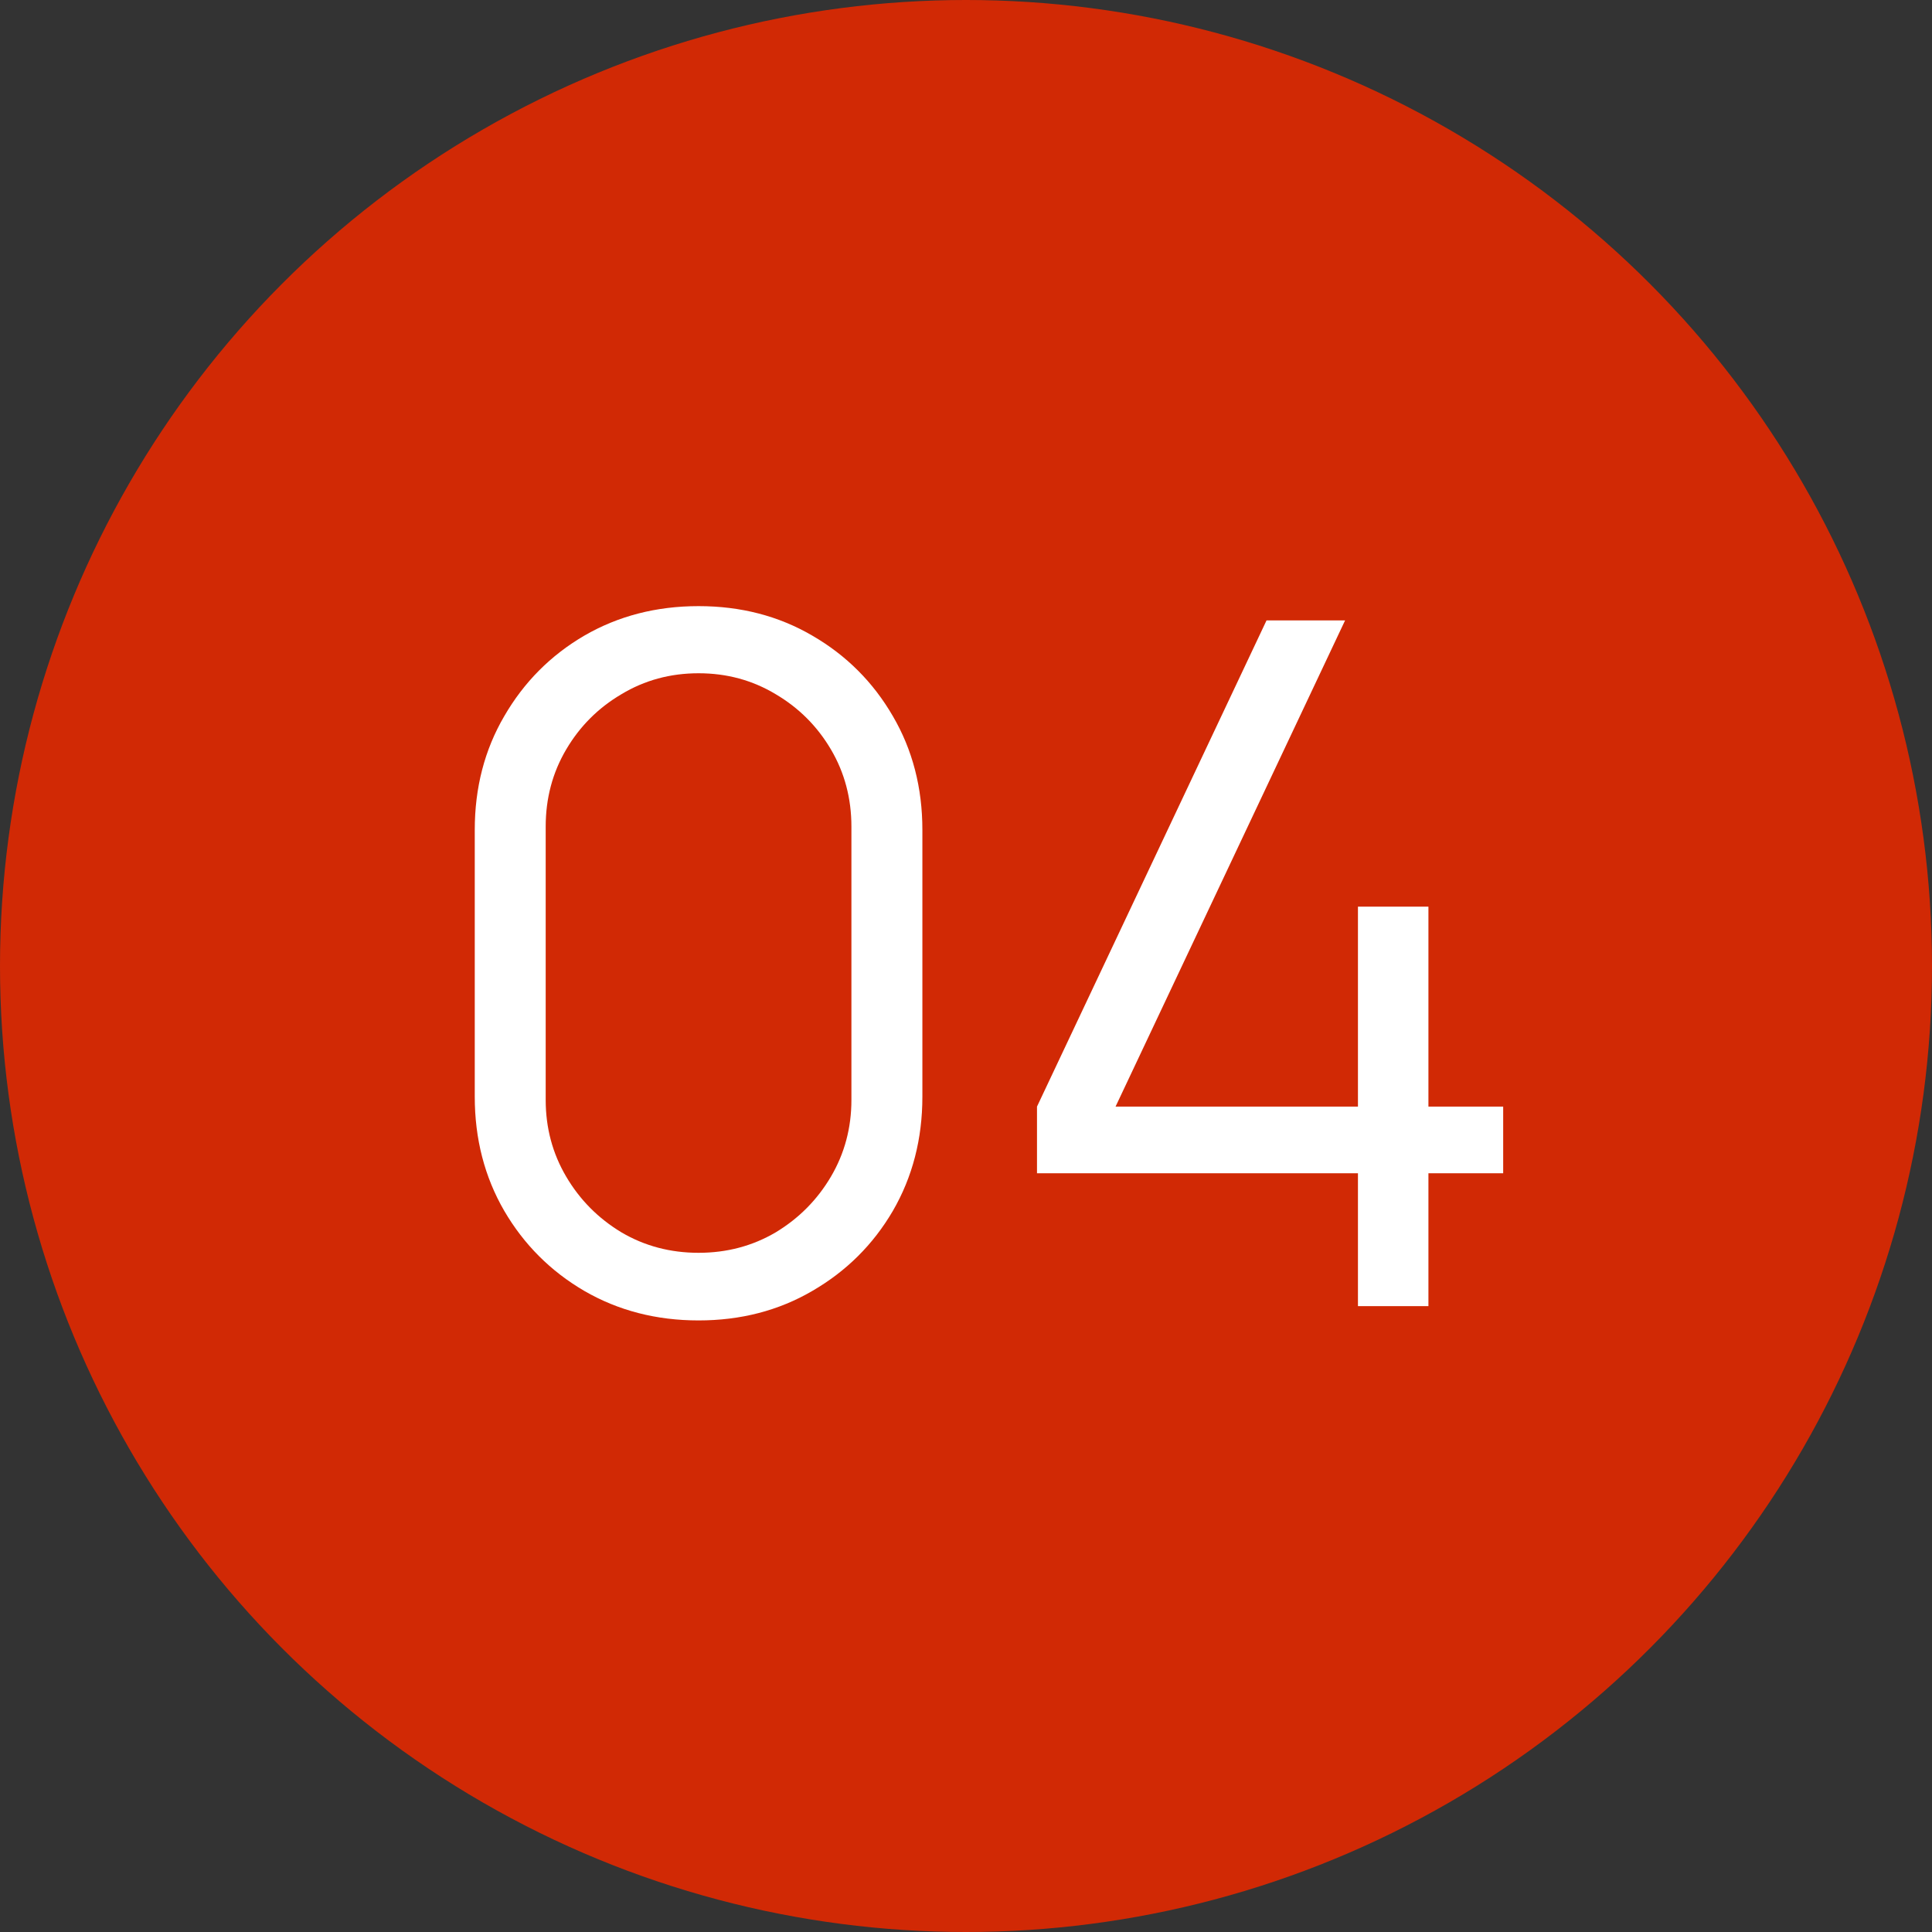
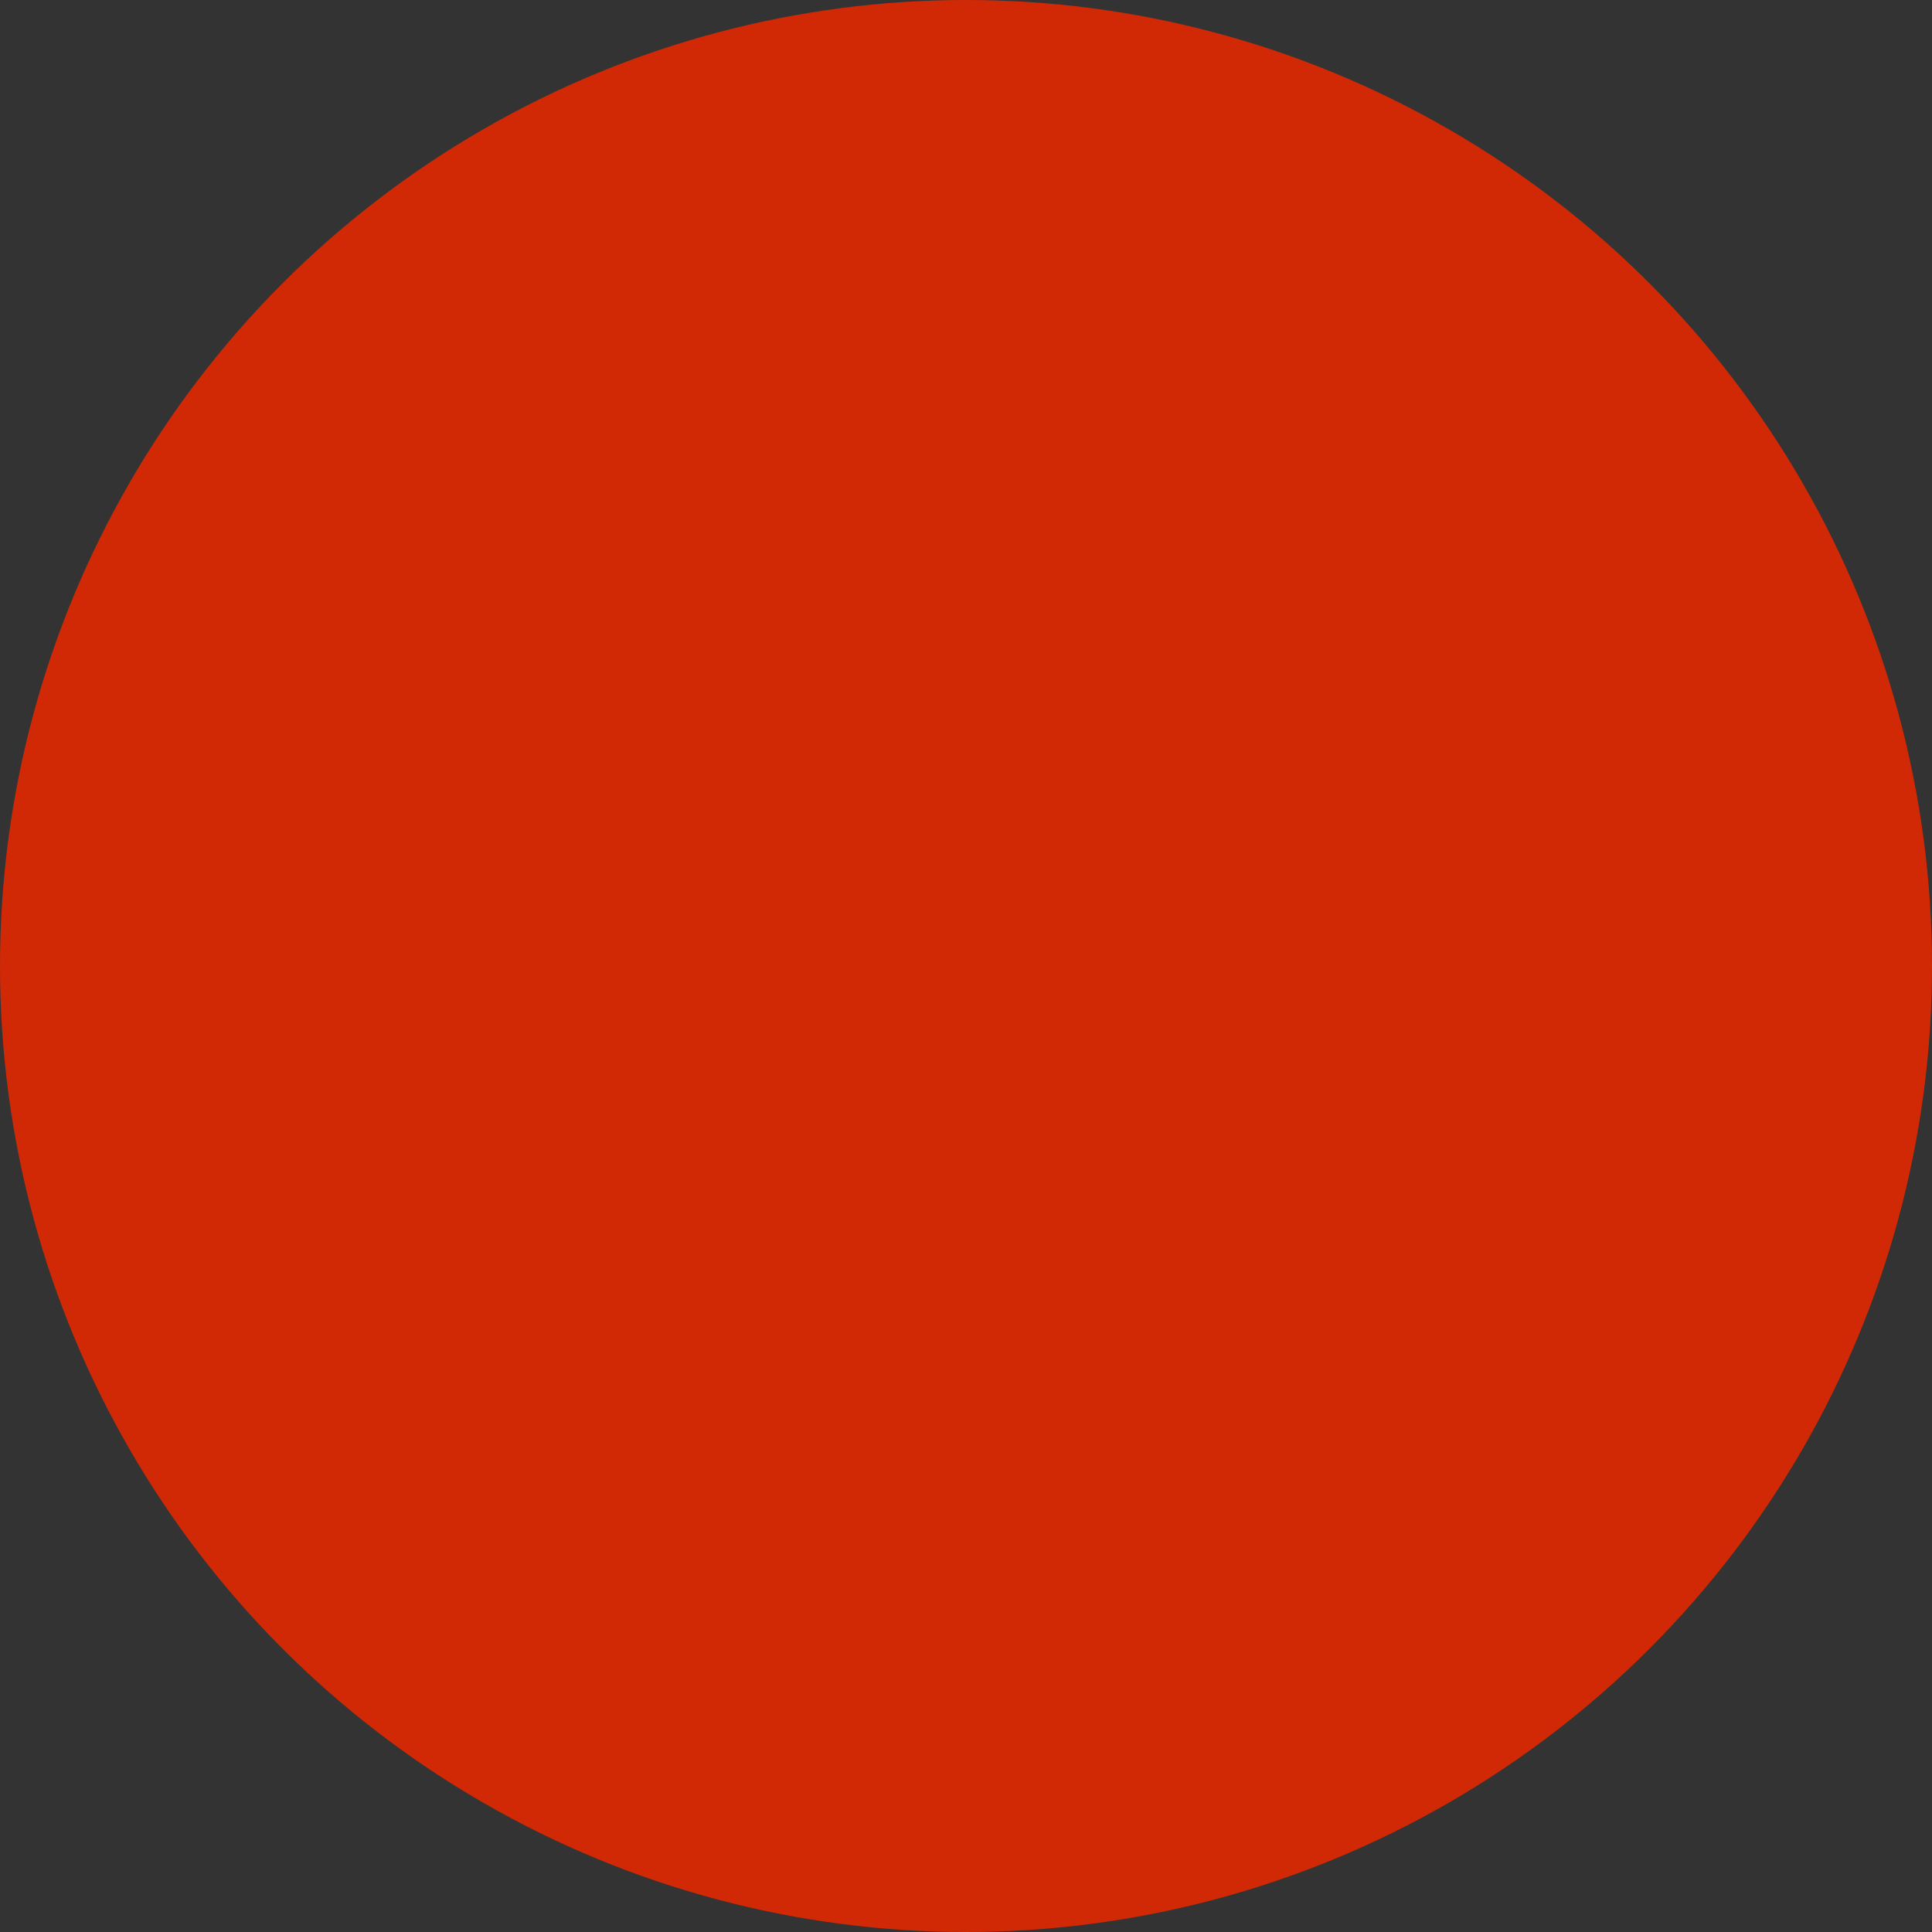
<svg xmlns="http://www.w3.org/2000/svg" width="71" height="71" viewBox="0 0 71 71" fill="none">
  <rect x="0" y="0" width="71" height="71" fill="#333333" stroke="none" />
  <circle cx="35.5" cy="35.5" r="35.5" fill="#D12905" />
-   <path d="M25.672 48.525C24.12 48.525 22.72 48.163 21.472 47.44C20.235 46.717 19.255 45.737 18.532 44.5C17.808 43.252 17.447 41.852 17.447 40.3V30.5C17.447 28.948 17.808 27.554 18.532 26.317C19.255 25.069 20.235 24.083 21.472 23.36C22.72 22.637 24.12 22.275 25.672 22.275C27.223 22.275 28.617 22.637 29.854 23.36C31.102 24.083 32.088 25.069 32.812 26.317C33.535 27.554 33.897 28.948 33.897 30.5V40.3C33.897 41.852 33.535 43.252 32.812 44.5C32.088 45.737 31.102 46.717 29.854 47.44C28.617 48.163 27.223 48.525 25.672 48.525ZM25.672 46.04C26.71 46.04 27.655 45.789 28.507 45.288C29.358 44.774 30.035 44.092 30.537 43.24C31.038 42.388 31.289 41.449 31.289 40.422V30.378C31.289 29.339 31.038 28.394 30.537 27.543C30.035 26.691 29.358 26.014 28.507 25.512C27.655 24.999 26.71 24.742 25.672 24.742C24.633 24.742 23.688 24.999 22.837 25.512C21.985 26.014 21.308 26.691 20.807 27.543C20.305 28.394 20.054 29.339 20.054 30.378V40.422C20.054 41.449 20.305 42.388 20.807 43.24C21.308 44.092 21.985 44.774 22.837 45.288C23.688 45.789 24.633 46.04 25.672 46.04ZM49.904 48V43.117H38.109V40.667L46.544 22.8H49.431L40.996 40.667H49.904V33.318H52.494V40.667H55.241V43.117H52.494V48H49.904Z" fill="white" />
</svg>